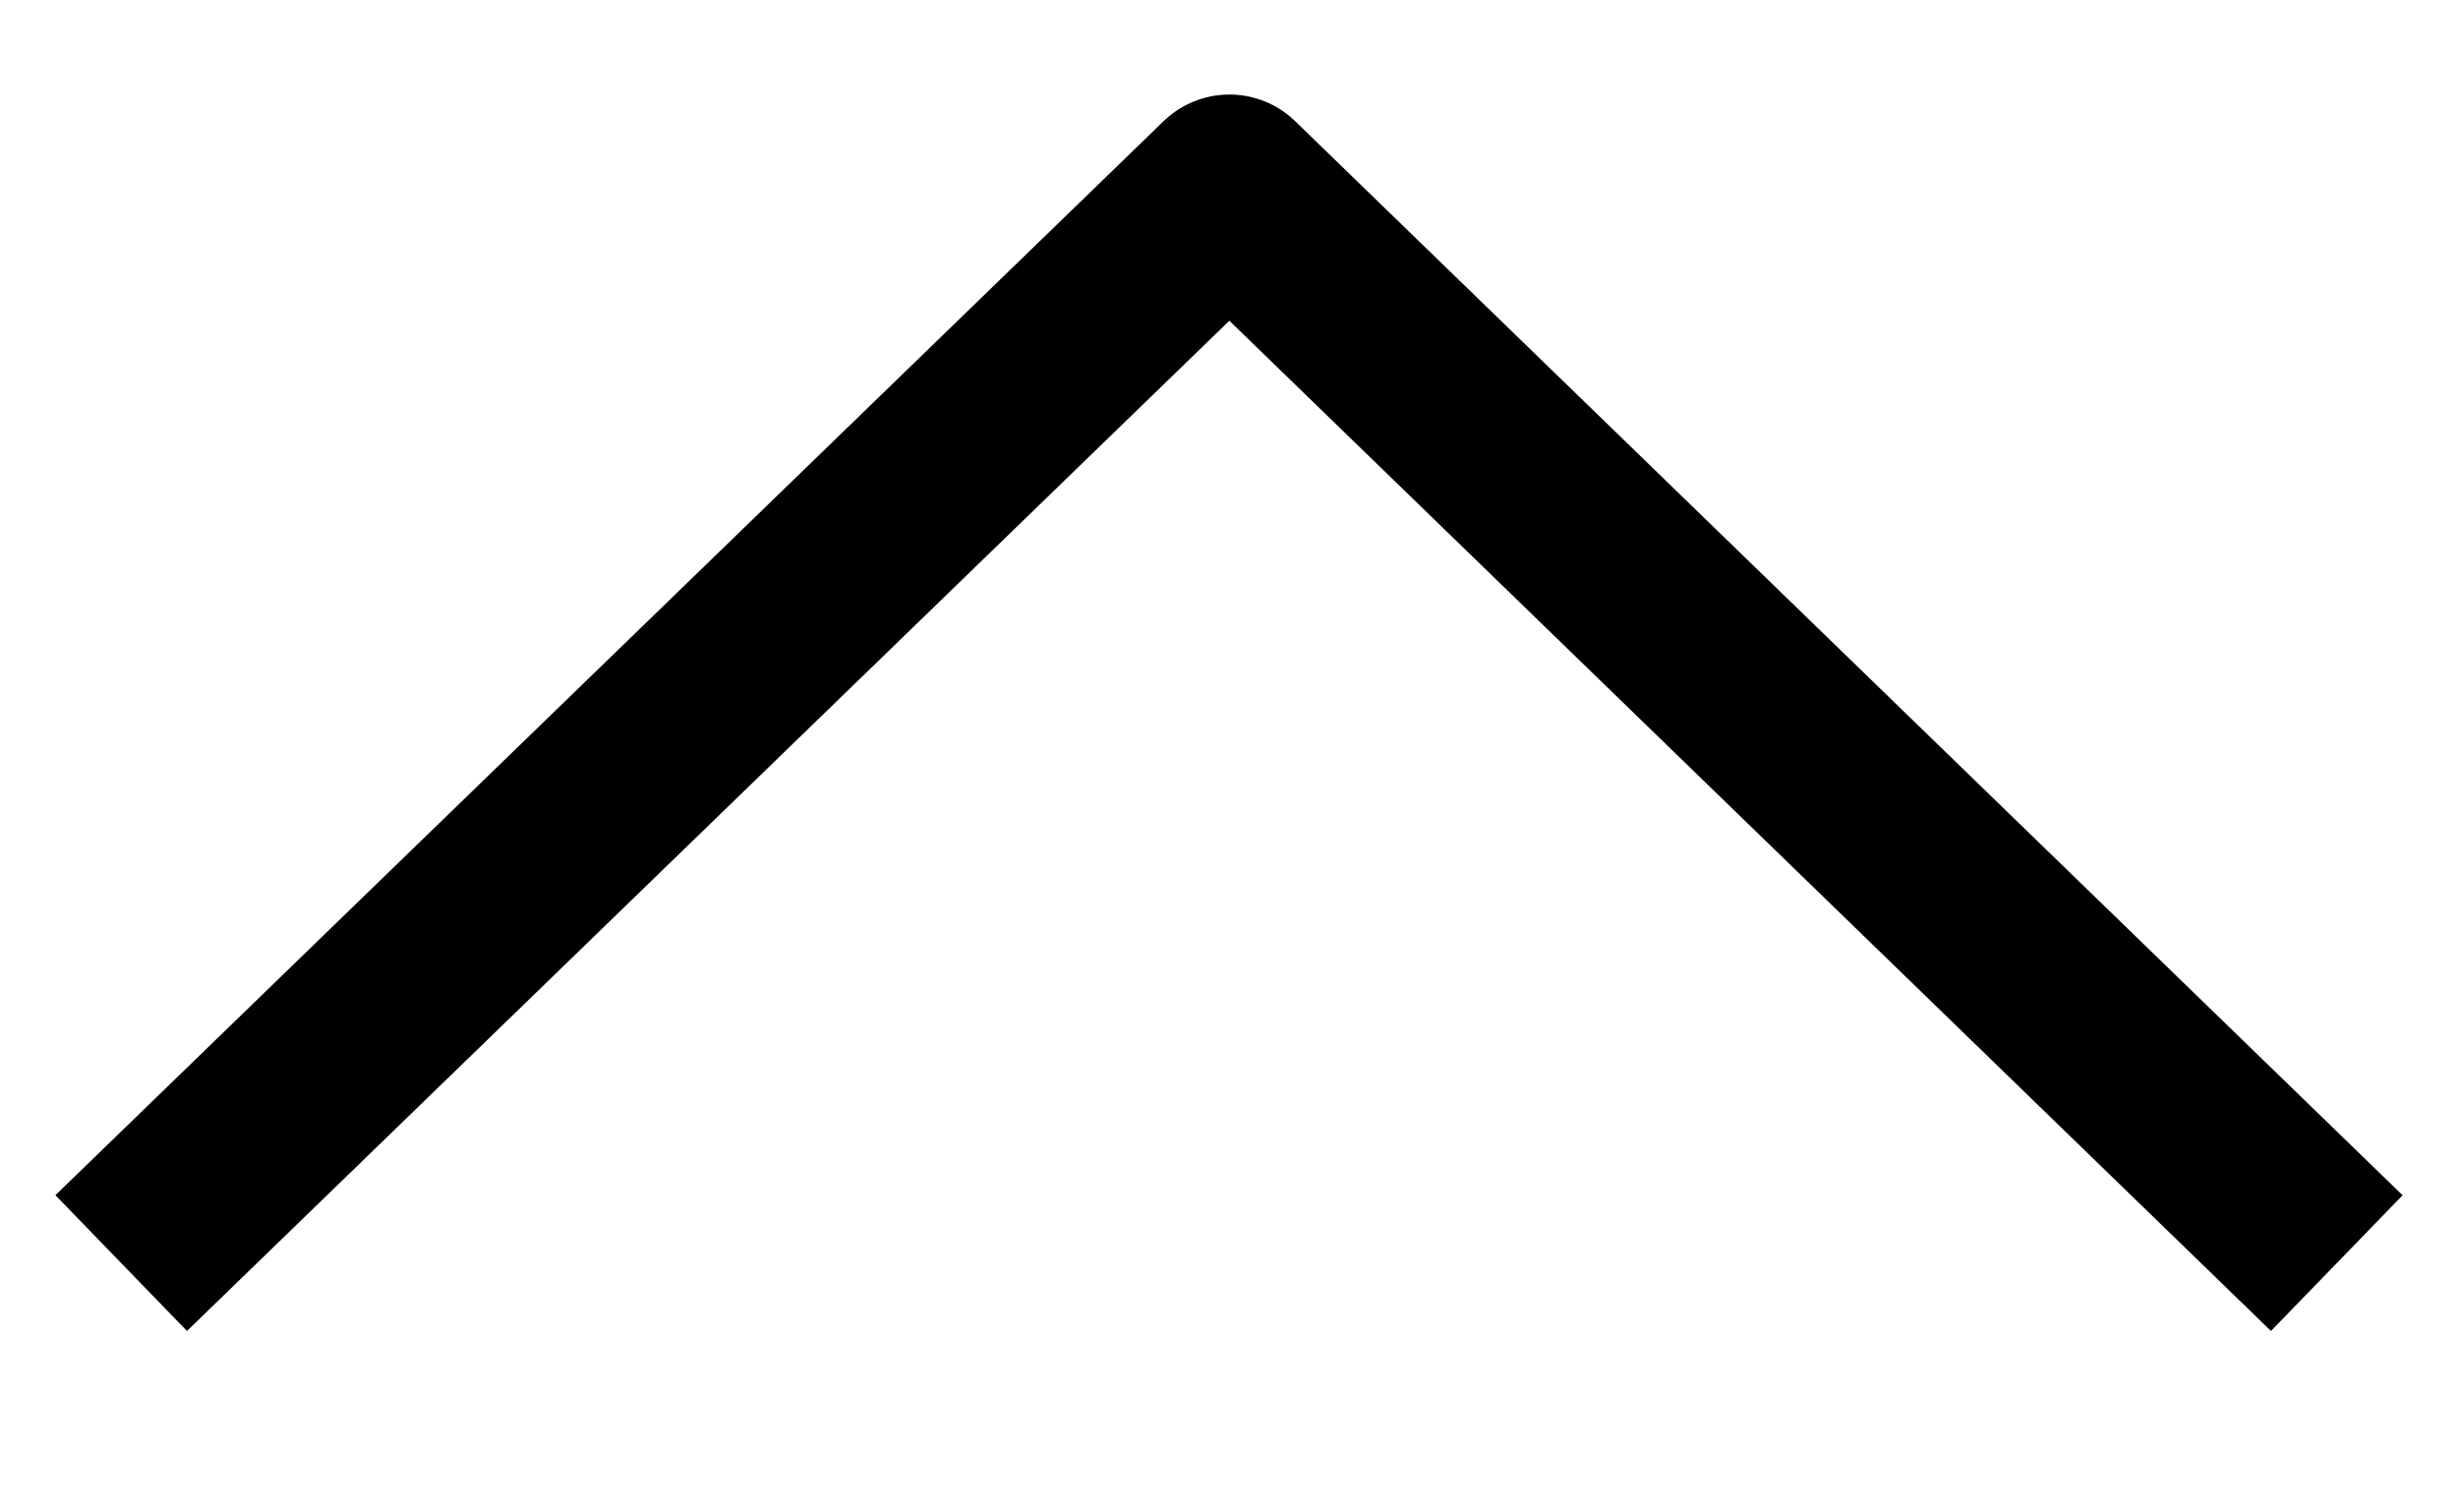
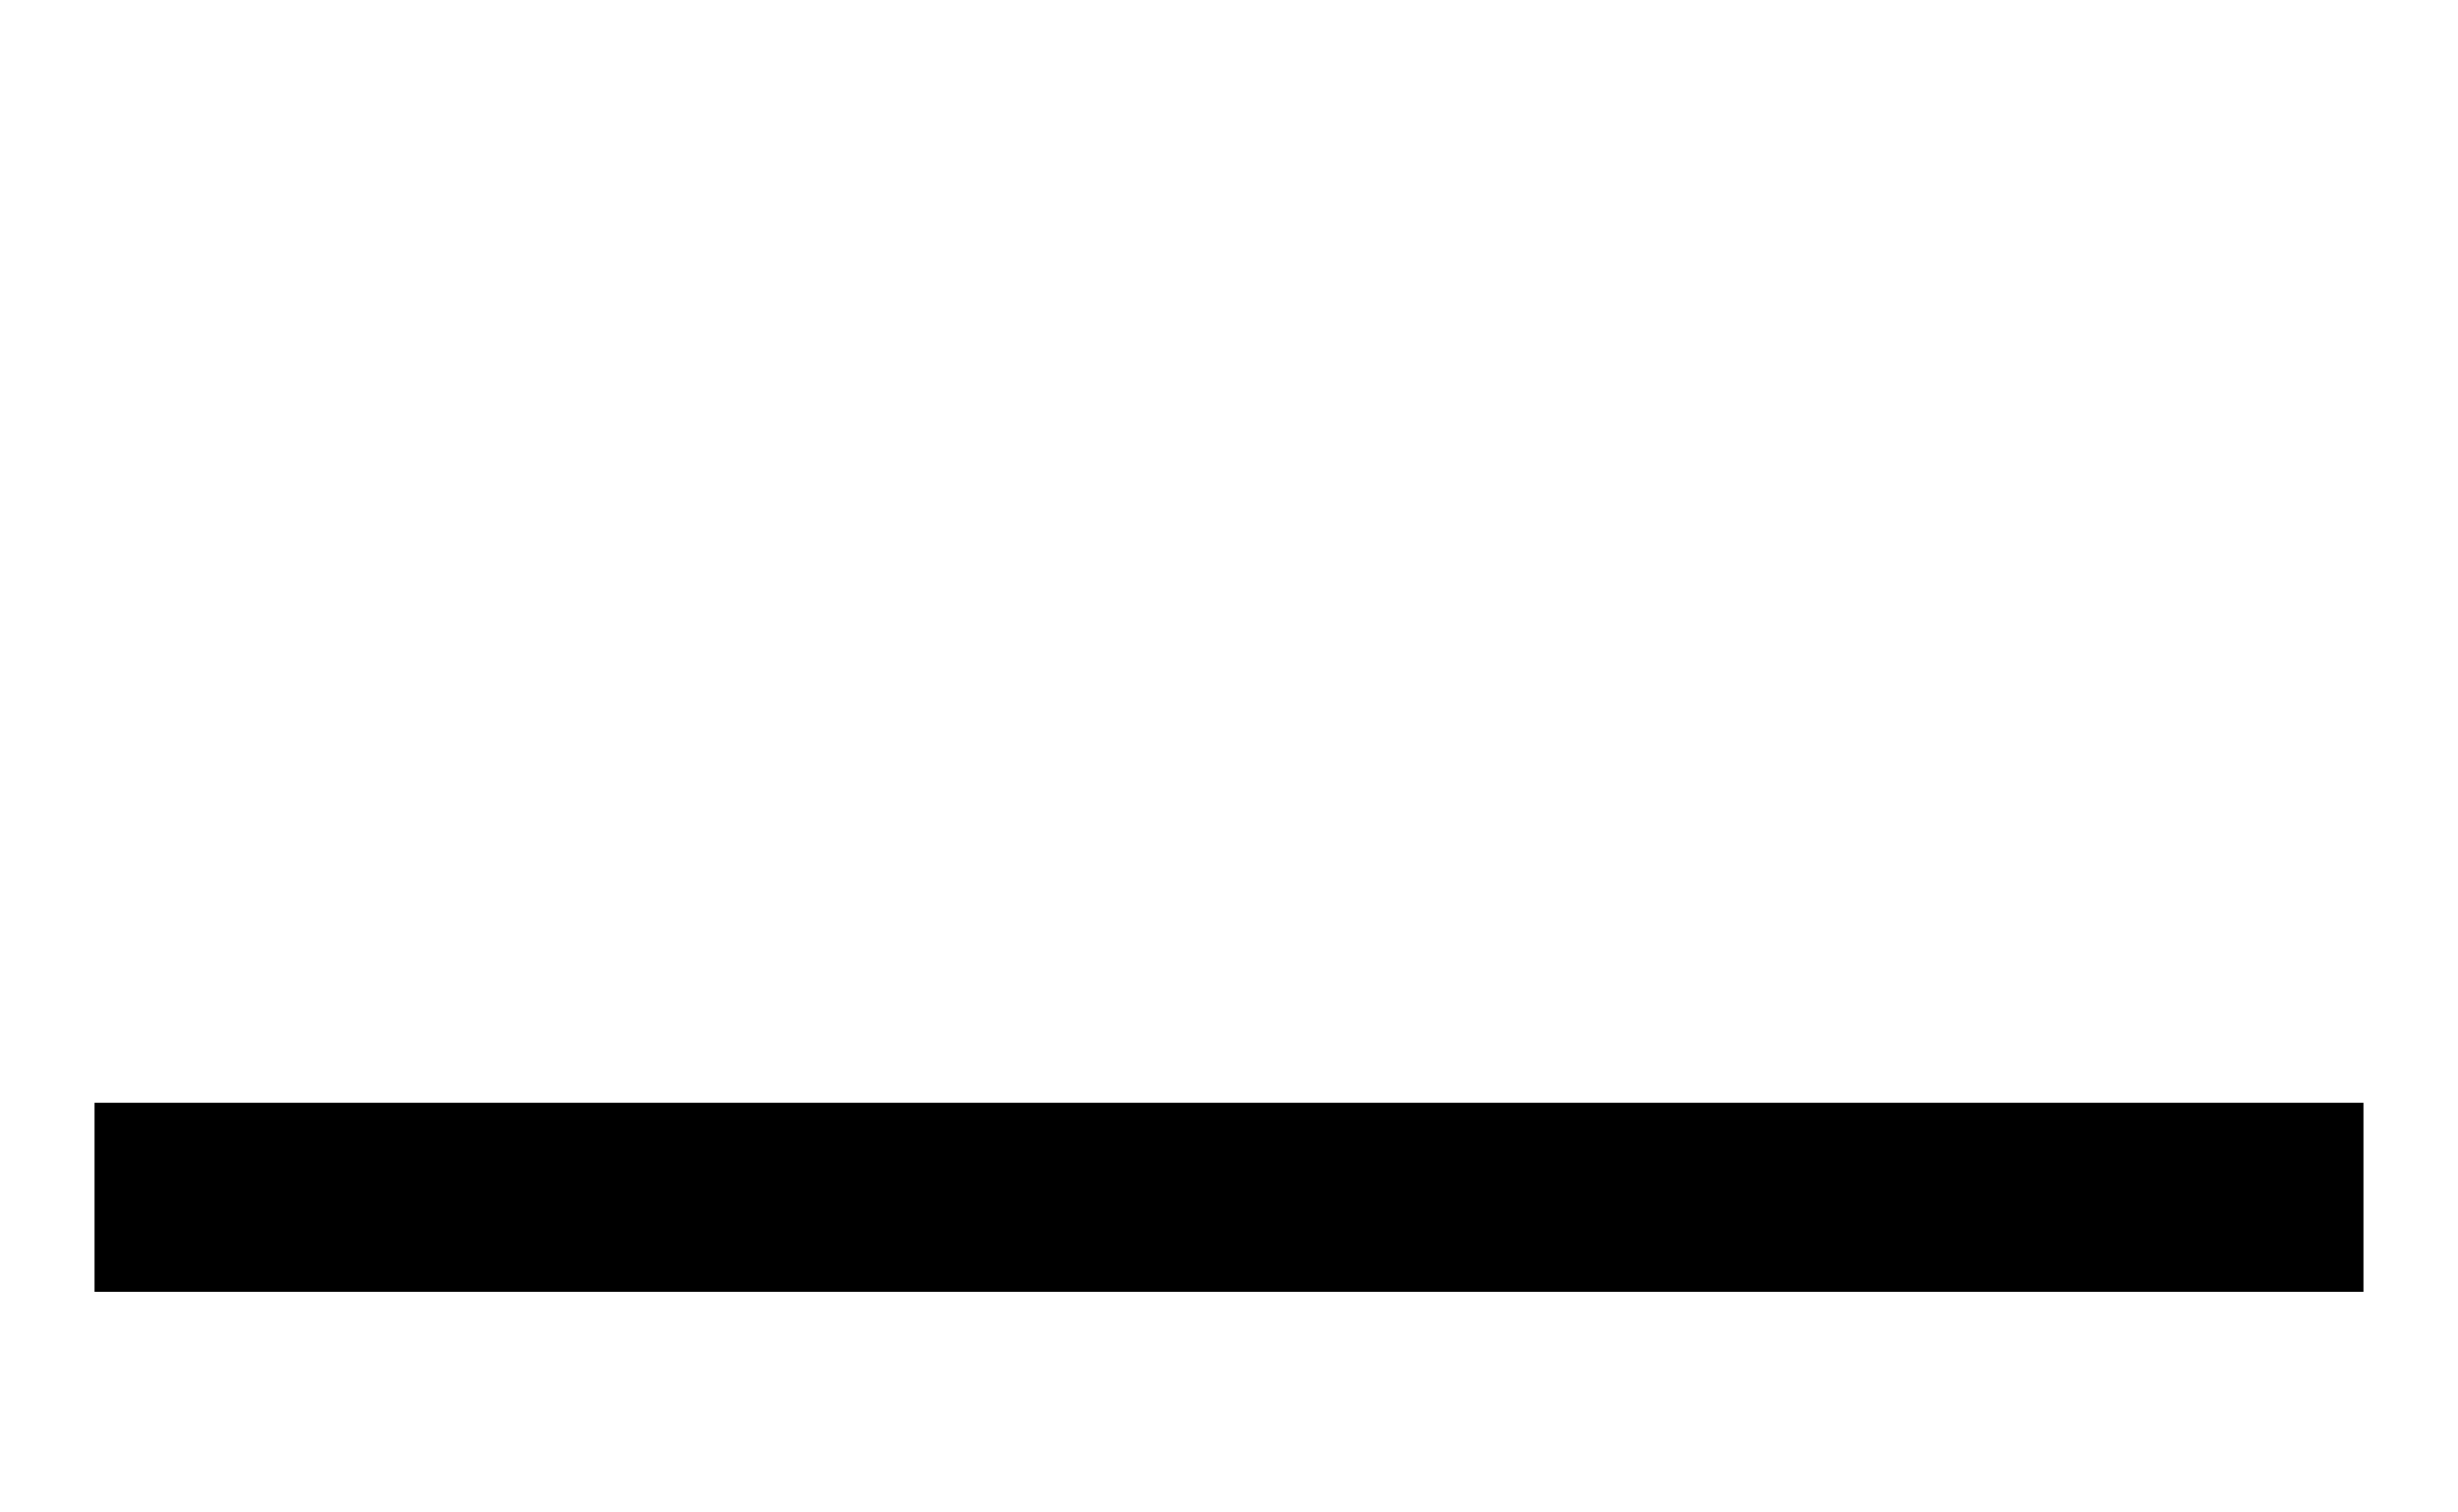
<svg xmlns="http://www.w3.org/2000/svg" width="13" height="8" viewBox="0 0 13 8" fill="none">
-   <path d="M1 6.333L6.502 1L12 6.333" stroke="black" stroke-linecap="square" stroke-linejoin="round" />
+   <path d="M1 6.333L12 6.333" stroke="black" stroke-linecap="square" stroke-linejoin="round" />
</svg>